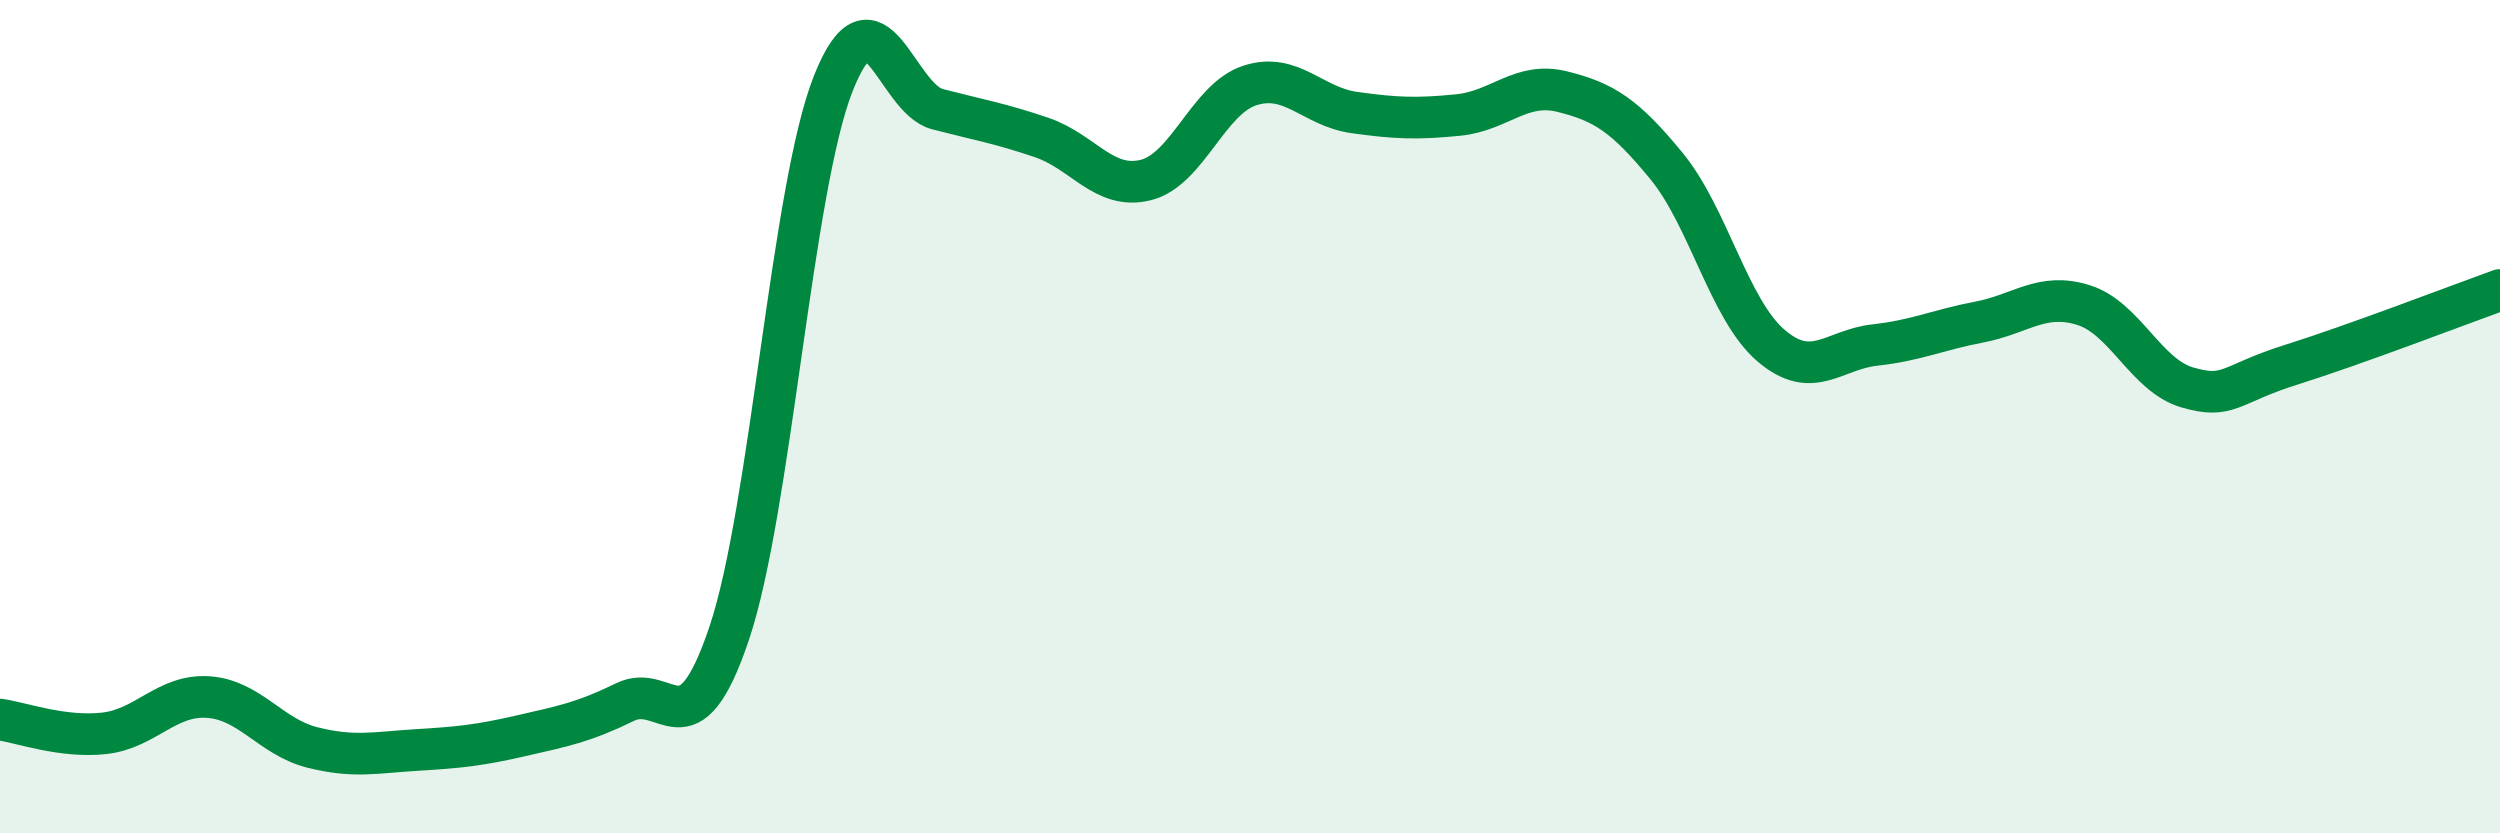
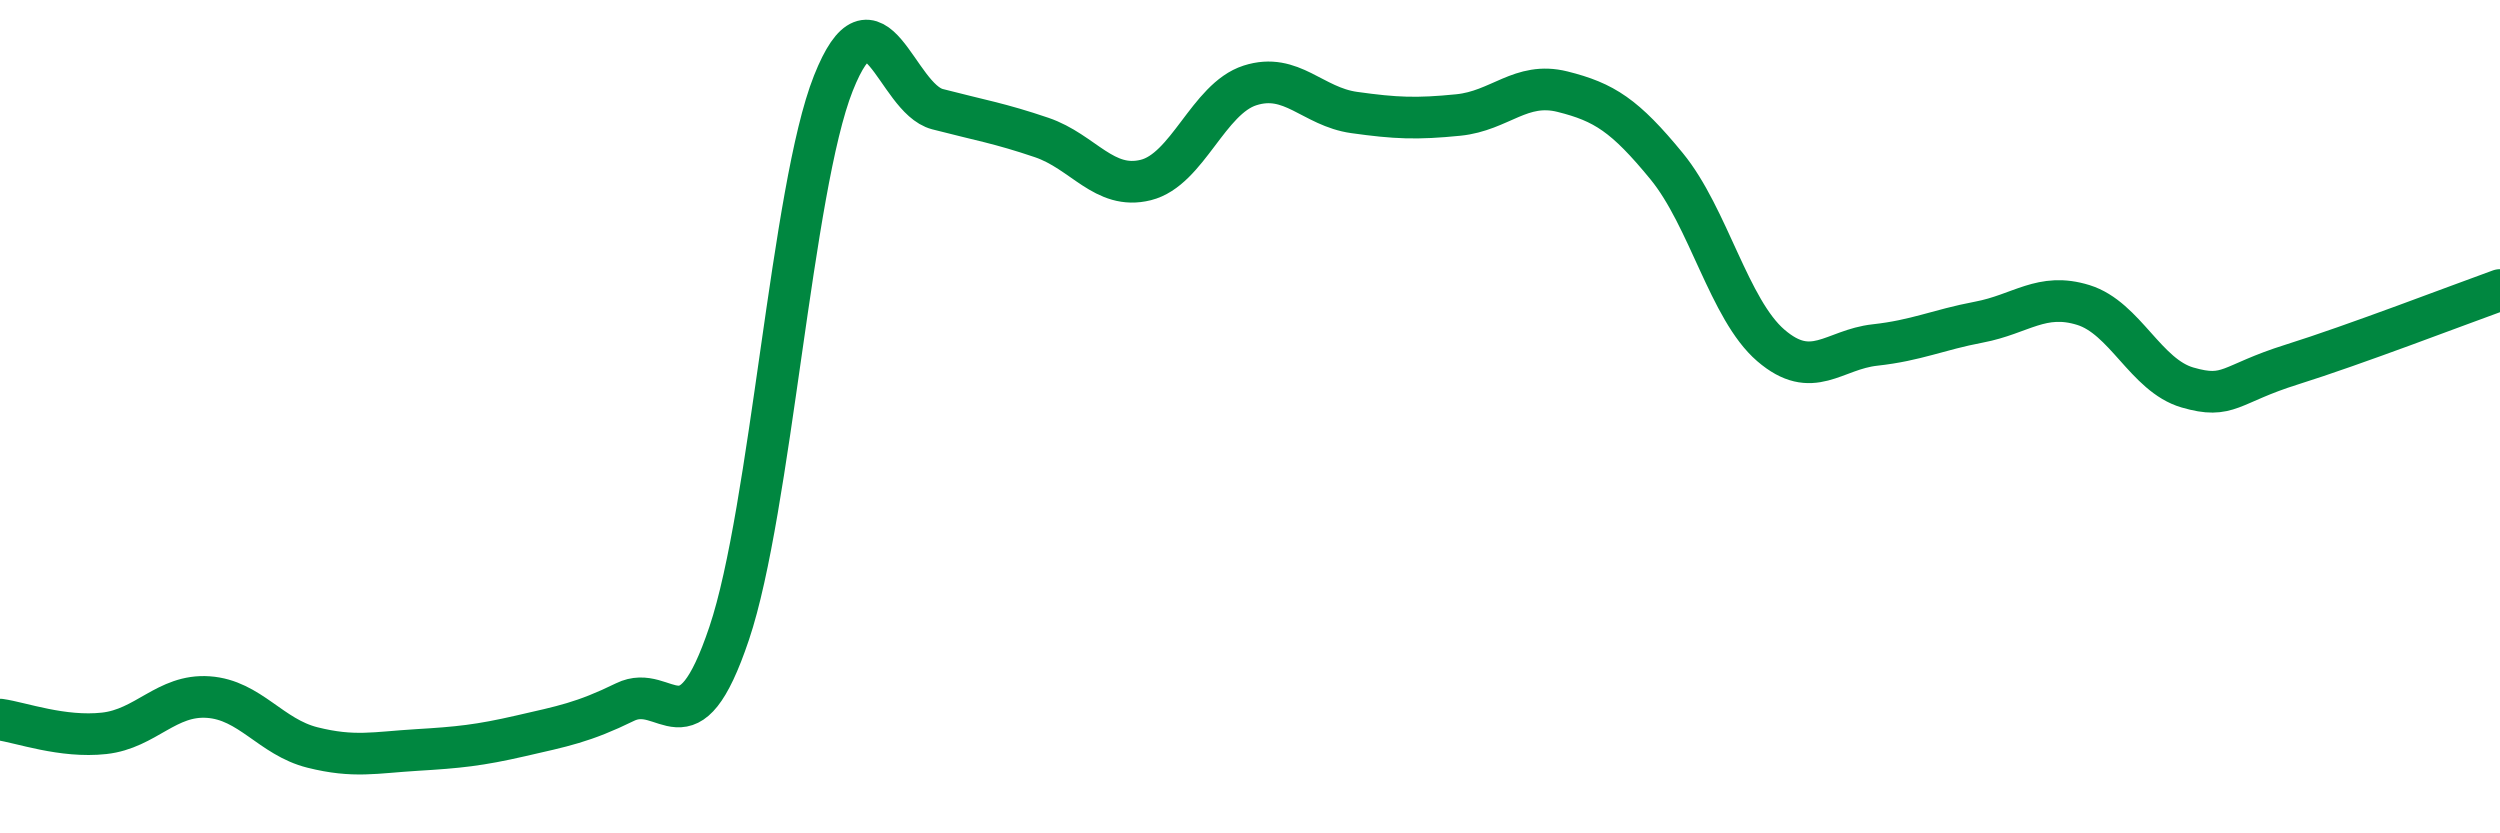
<svg xmlns="http://www.w3.org/2000/svg" width="60" height="20" viewBox="0 0 60 20">
-   <path d="M 0,17.27 C 0.5,17.34 1.5,17.71 2.5,17.6 C 3.5,17.49 4,16.66 5,16.73 C 6,16.8 6.5,17.69 7.5,17.94 C 8.5,18.19 9,18.06 10,18 C 11,17.94 11.5,17.89 12.5,17.66 C 13.5,17.43 14,17.34 15,16.85 C 16,16.36 16.5,18.17 17.5,15.2 C 18.5,12.23 19,4.52 20,2 C 21,-0.52 21.5,2.36 22.5,2.62 C 23.5,2.88 24,2.96 25,3.3 C 26,3.64 26.5,4.57 27.5,4.32 C 28.5,4.07 29,2.37 30,2.05 C 31,1.73 31.5,2.56 32.5,2.7 C 33.5,2.84 34,2.86 35,2.76 C 36,2.66 36.5,1.95 37.5,2.2 C 38.5,2.45 39,2.77 40,3.99 C 41,5.21 41.5,7.43 42.5,8.29 C 43.5,9.15 44,8.39 45,8.28 C 46,8.17 46.5,7.92 47.5,7.73 C 48.5,7.54 49,7.01 50,7.32 C 51,7.63 51.5,9.01 52.5,9.3 C 53.5,9.59 53.5,9.22 55,8.75 C 56.5,8.28 59,7.32 60,6.96L60 20L0 20Z" fill="#008740" opacity="0.1" stroke-linecap="round" stroke-linejoin="round" />
  <path d="M 0,17.27 C 0.5,17.34 1.5,17.71 2.5,17.6 C 3.5,17.49 4,16.66 5,16.73 C 6,16.8 6.5,17.69 7.5,17.94 C 8.5,18.19 9,18.06 10,18 C 11,17.94 11.5,17.89 12.5,17.66 C 13.5,17.43 14,17.34 15,16.85 C 16,16.36 16.5,18.17 17.5,15.2 C 18.5,12.23 19,4.52 20,2 C 21,-0.52 21.5,2.36 22.5,2.62 C 23.5,2.88 24,2.96 25,3.3 C 26,3.64 26.5,4.57 27.5,4.32 C 28.5,4.07 29,2.37 30,2.05 C 31,1.73 31.5,2.56 32.5,2.7 C 33.5,2.84 34,2.86 35,2.76 C 36,2.66 36.5,1.95 37.5,2.2 C 38.5,2.45 39,2.77 40,3.99 C 41,5.21 41.5,7.43 42.5,8.29 C 43.5,9.15 44,8.39 45,8.28 C 46,8.17 46.5,7.92 47.5,7.73 C 48.5,7.54 49,7.01 50,7.32 C 51,7.63 51.5,9.01 52.5,9.3 C 53.5,9.59 53.5,9.22 55,8.75 C 56.5,8.28 59,7.32 60,6.96" stroke="#008740" stroke-width="1" fill="none" stroke-linecap="round" stroke-linejoin="round" />
</svg>